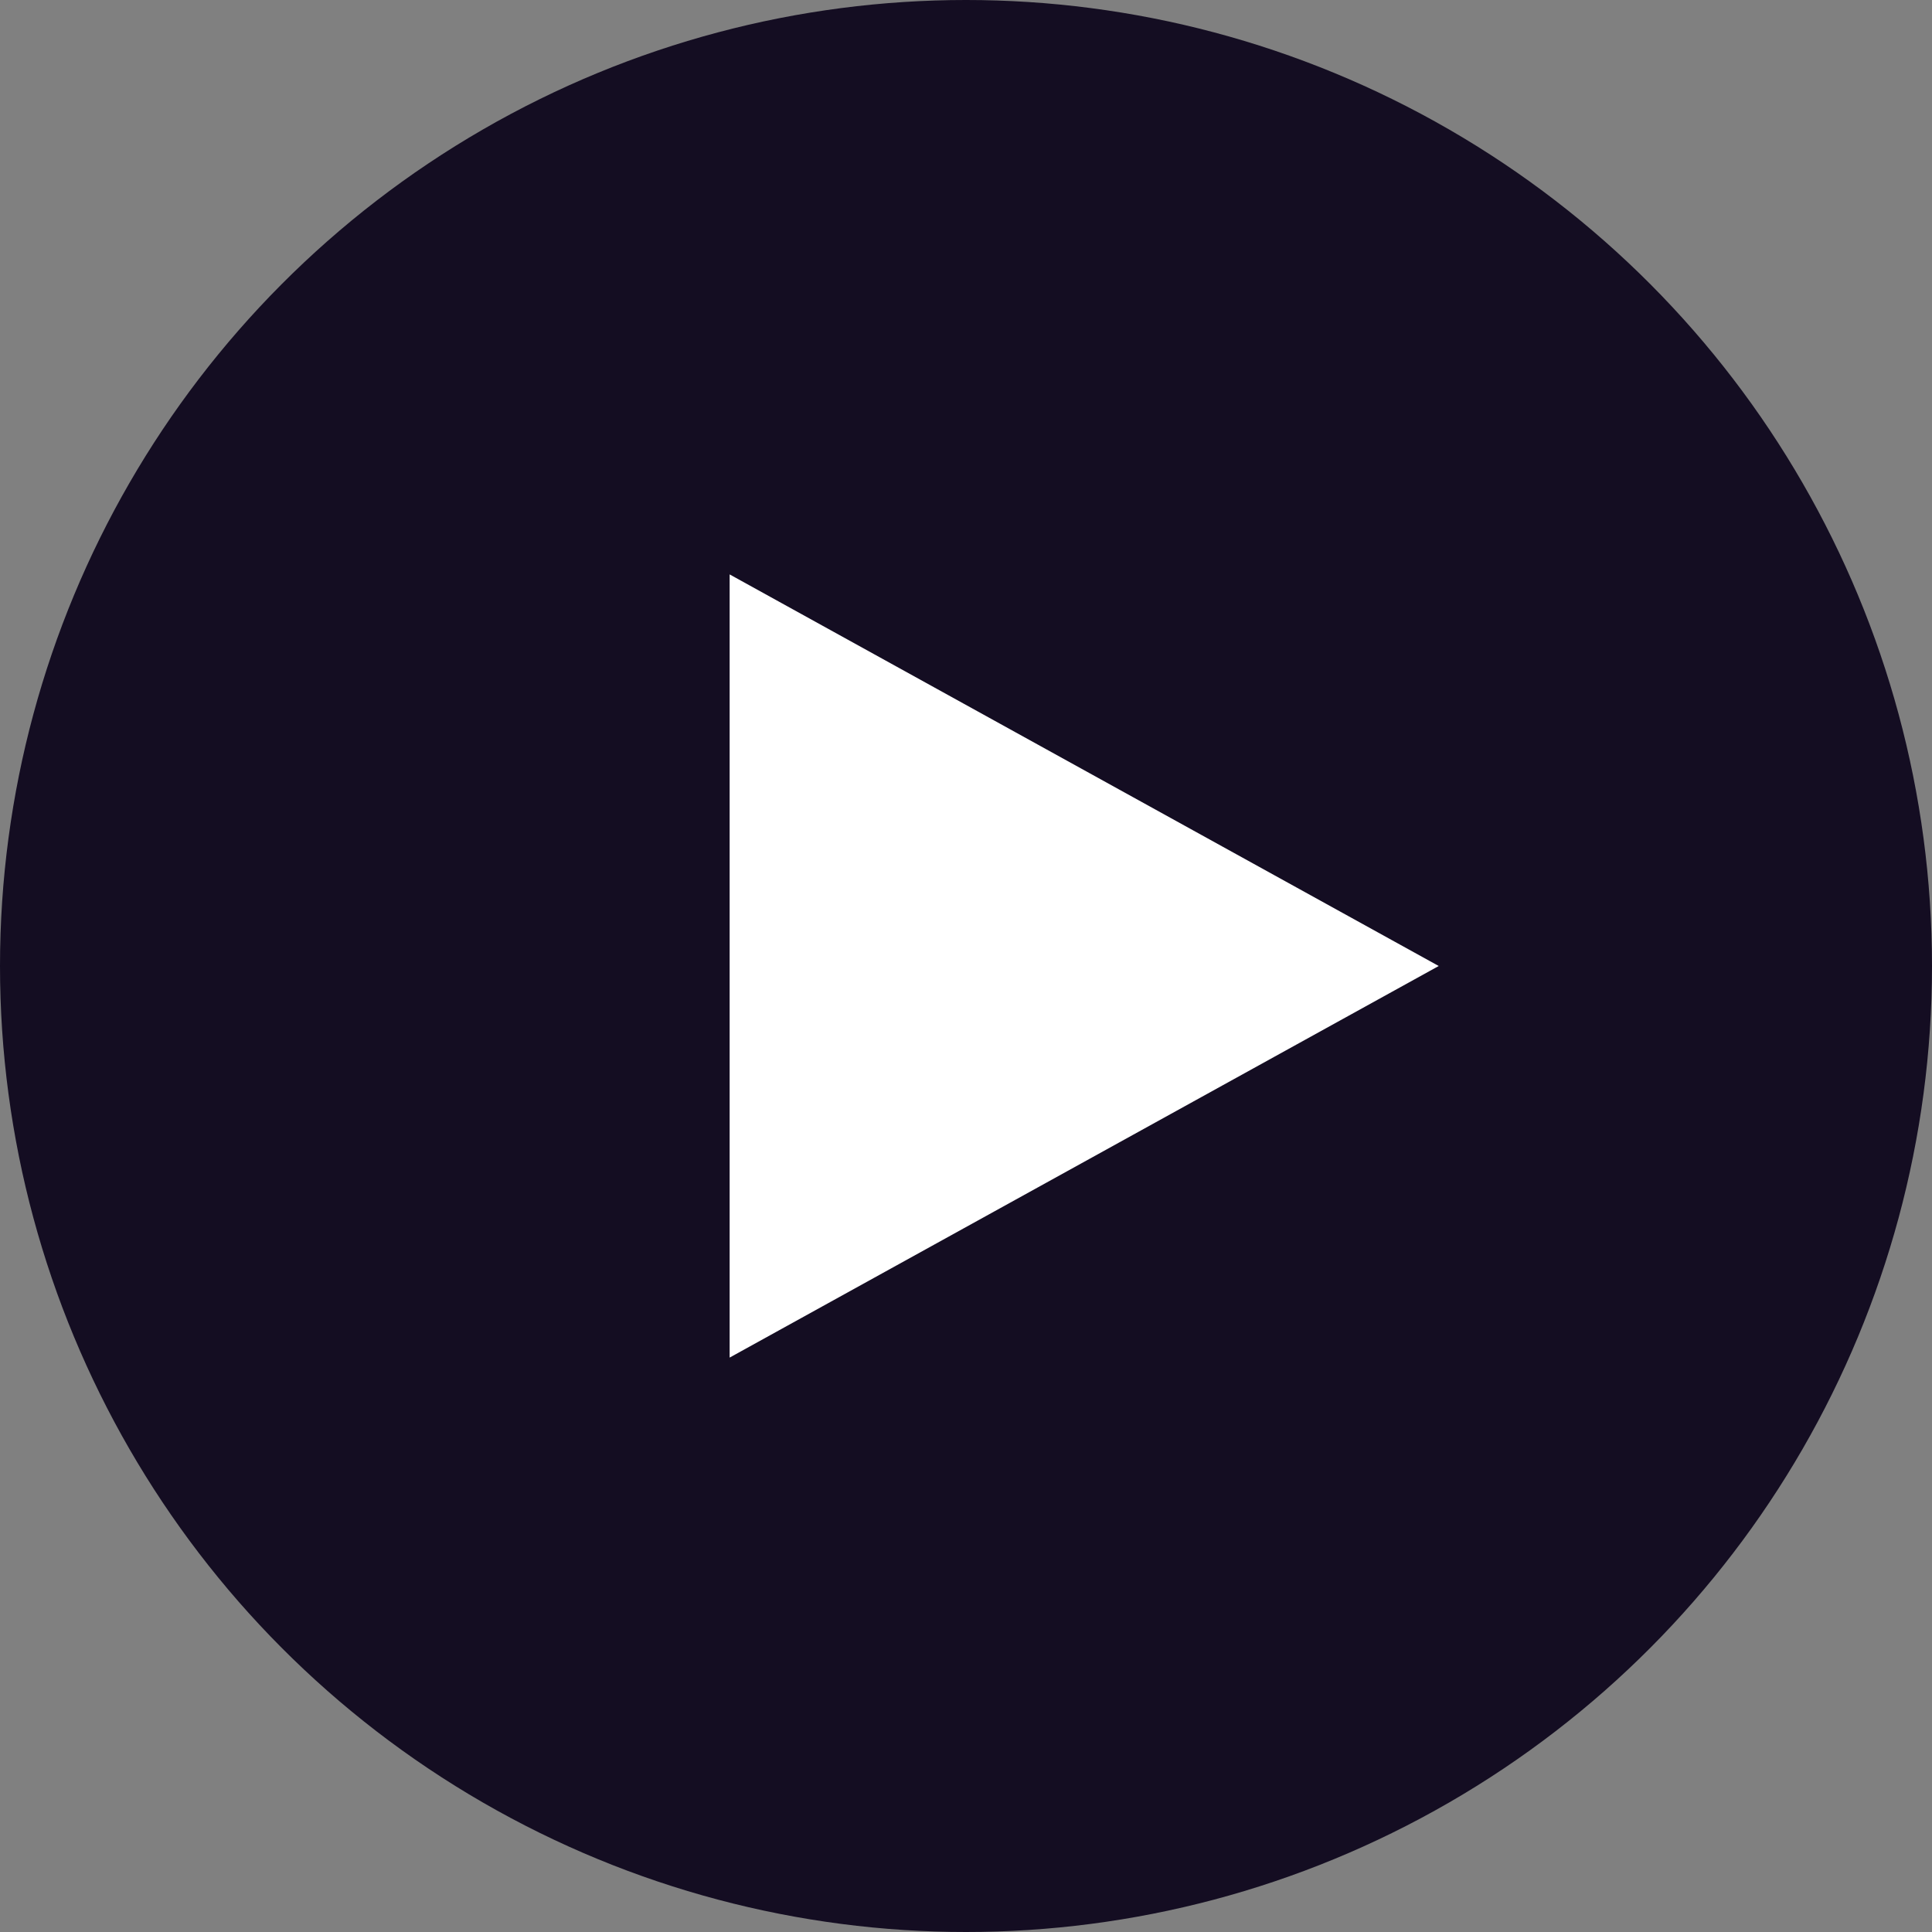
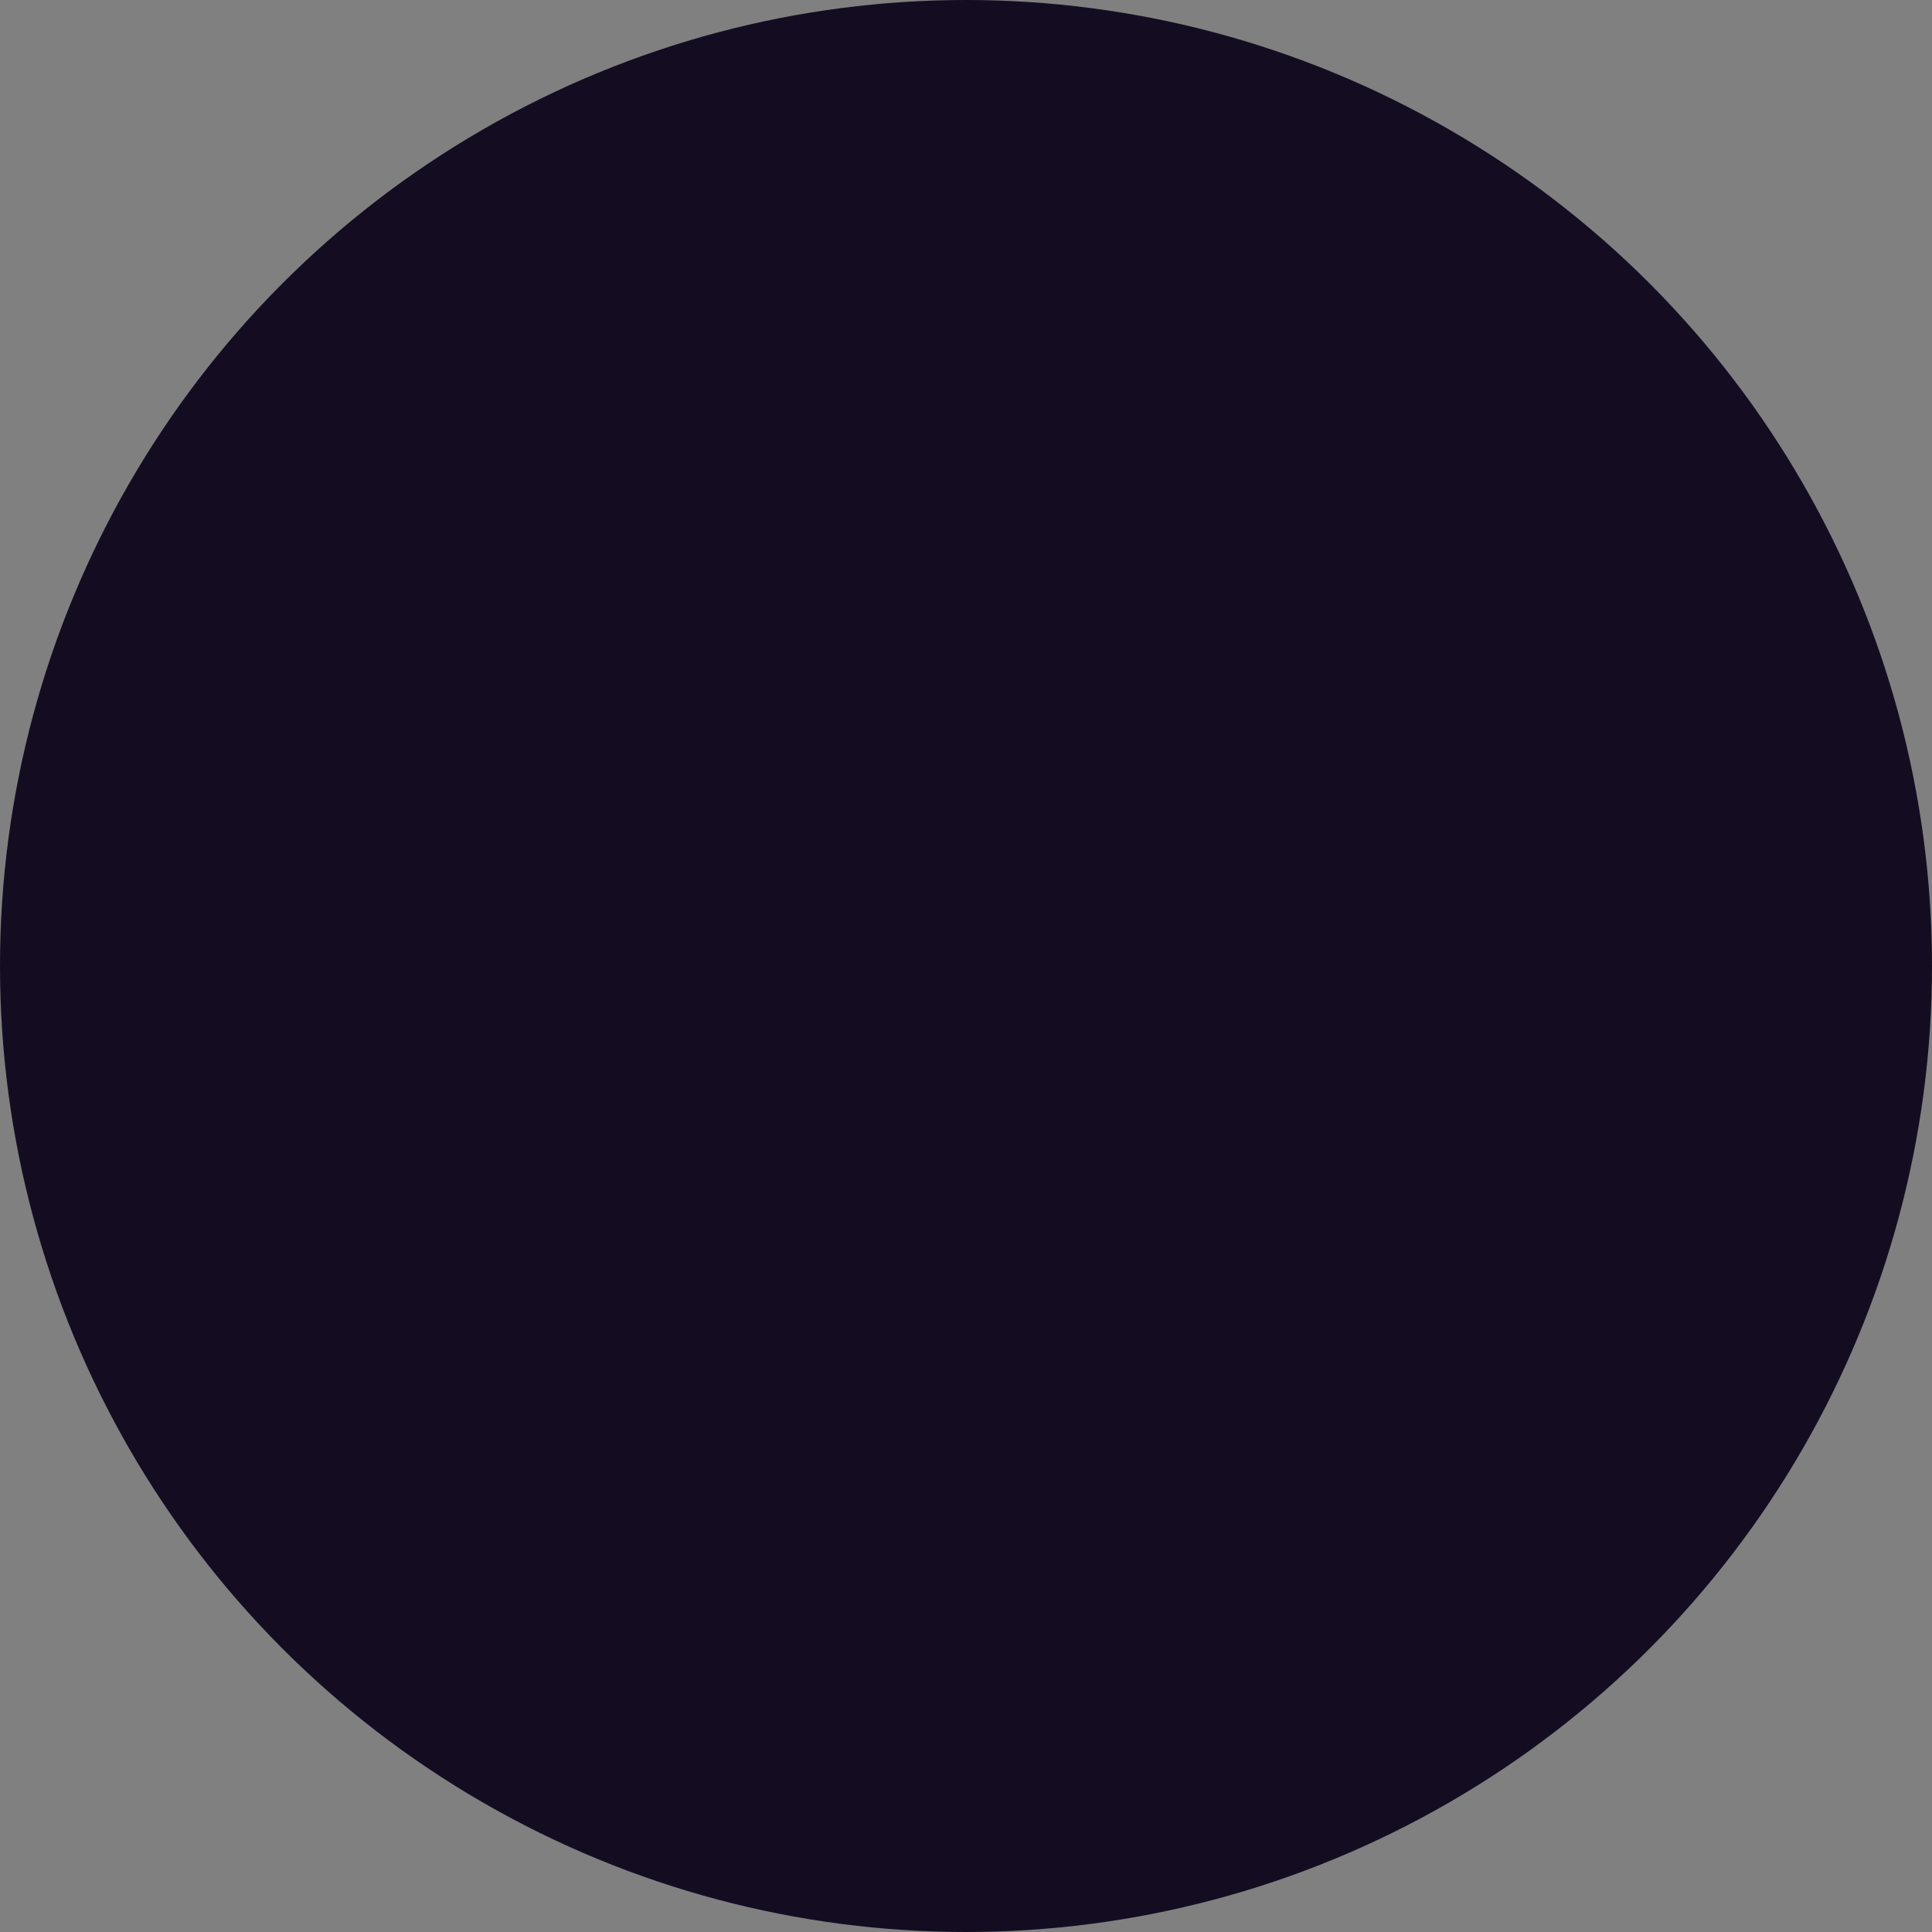
<svg xmlns="http://www.w3.org/2000/svg" width="376" height="376" viewBox="0 0 376 376" fill="none">
  <rect x="0" y="0" width="376" height="376" fill="#808080" stroke="none" />
  <circle cx="188" cy="188" r="188" fill="#140D22" />
-   <path d="M280 188L142 264.21L142 111.79L280 188Z" fill="white" />
</svg>